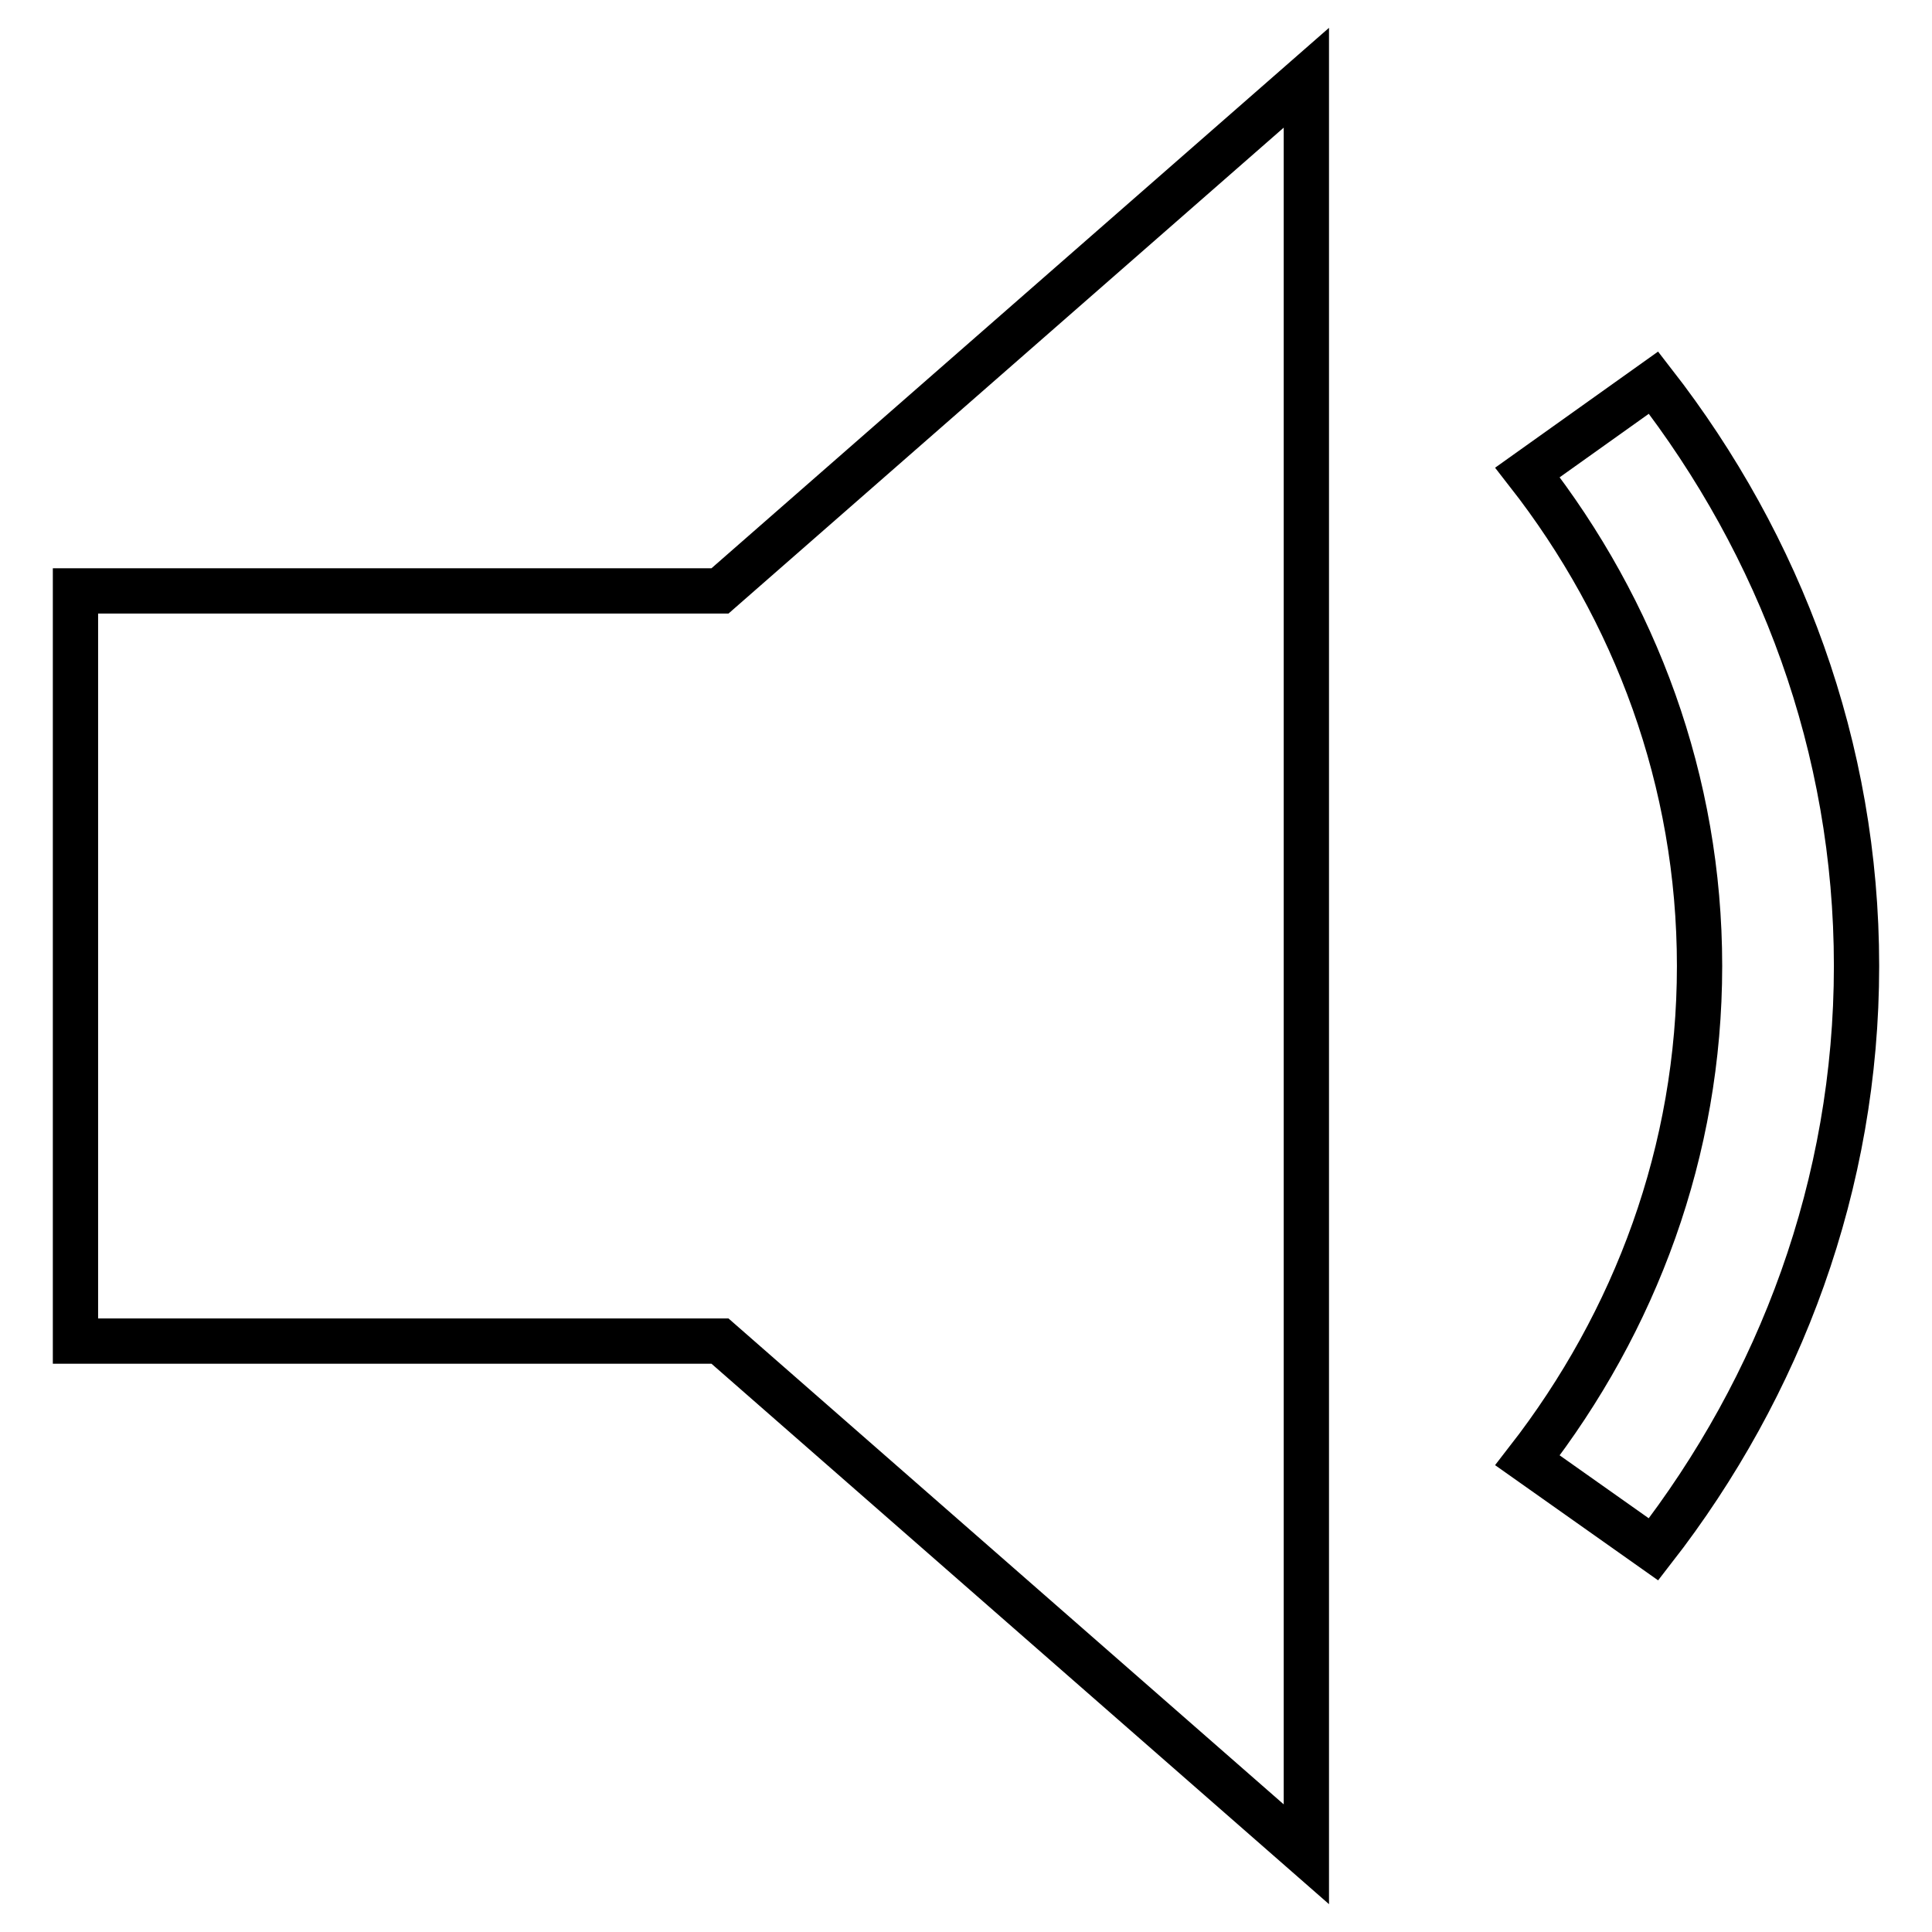
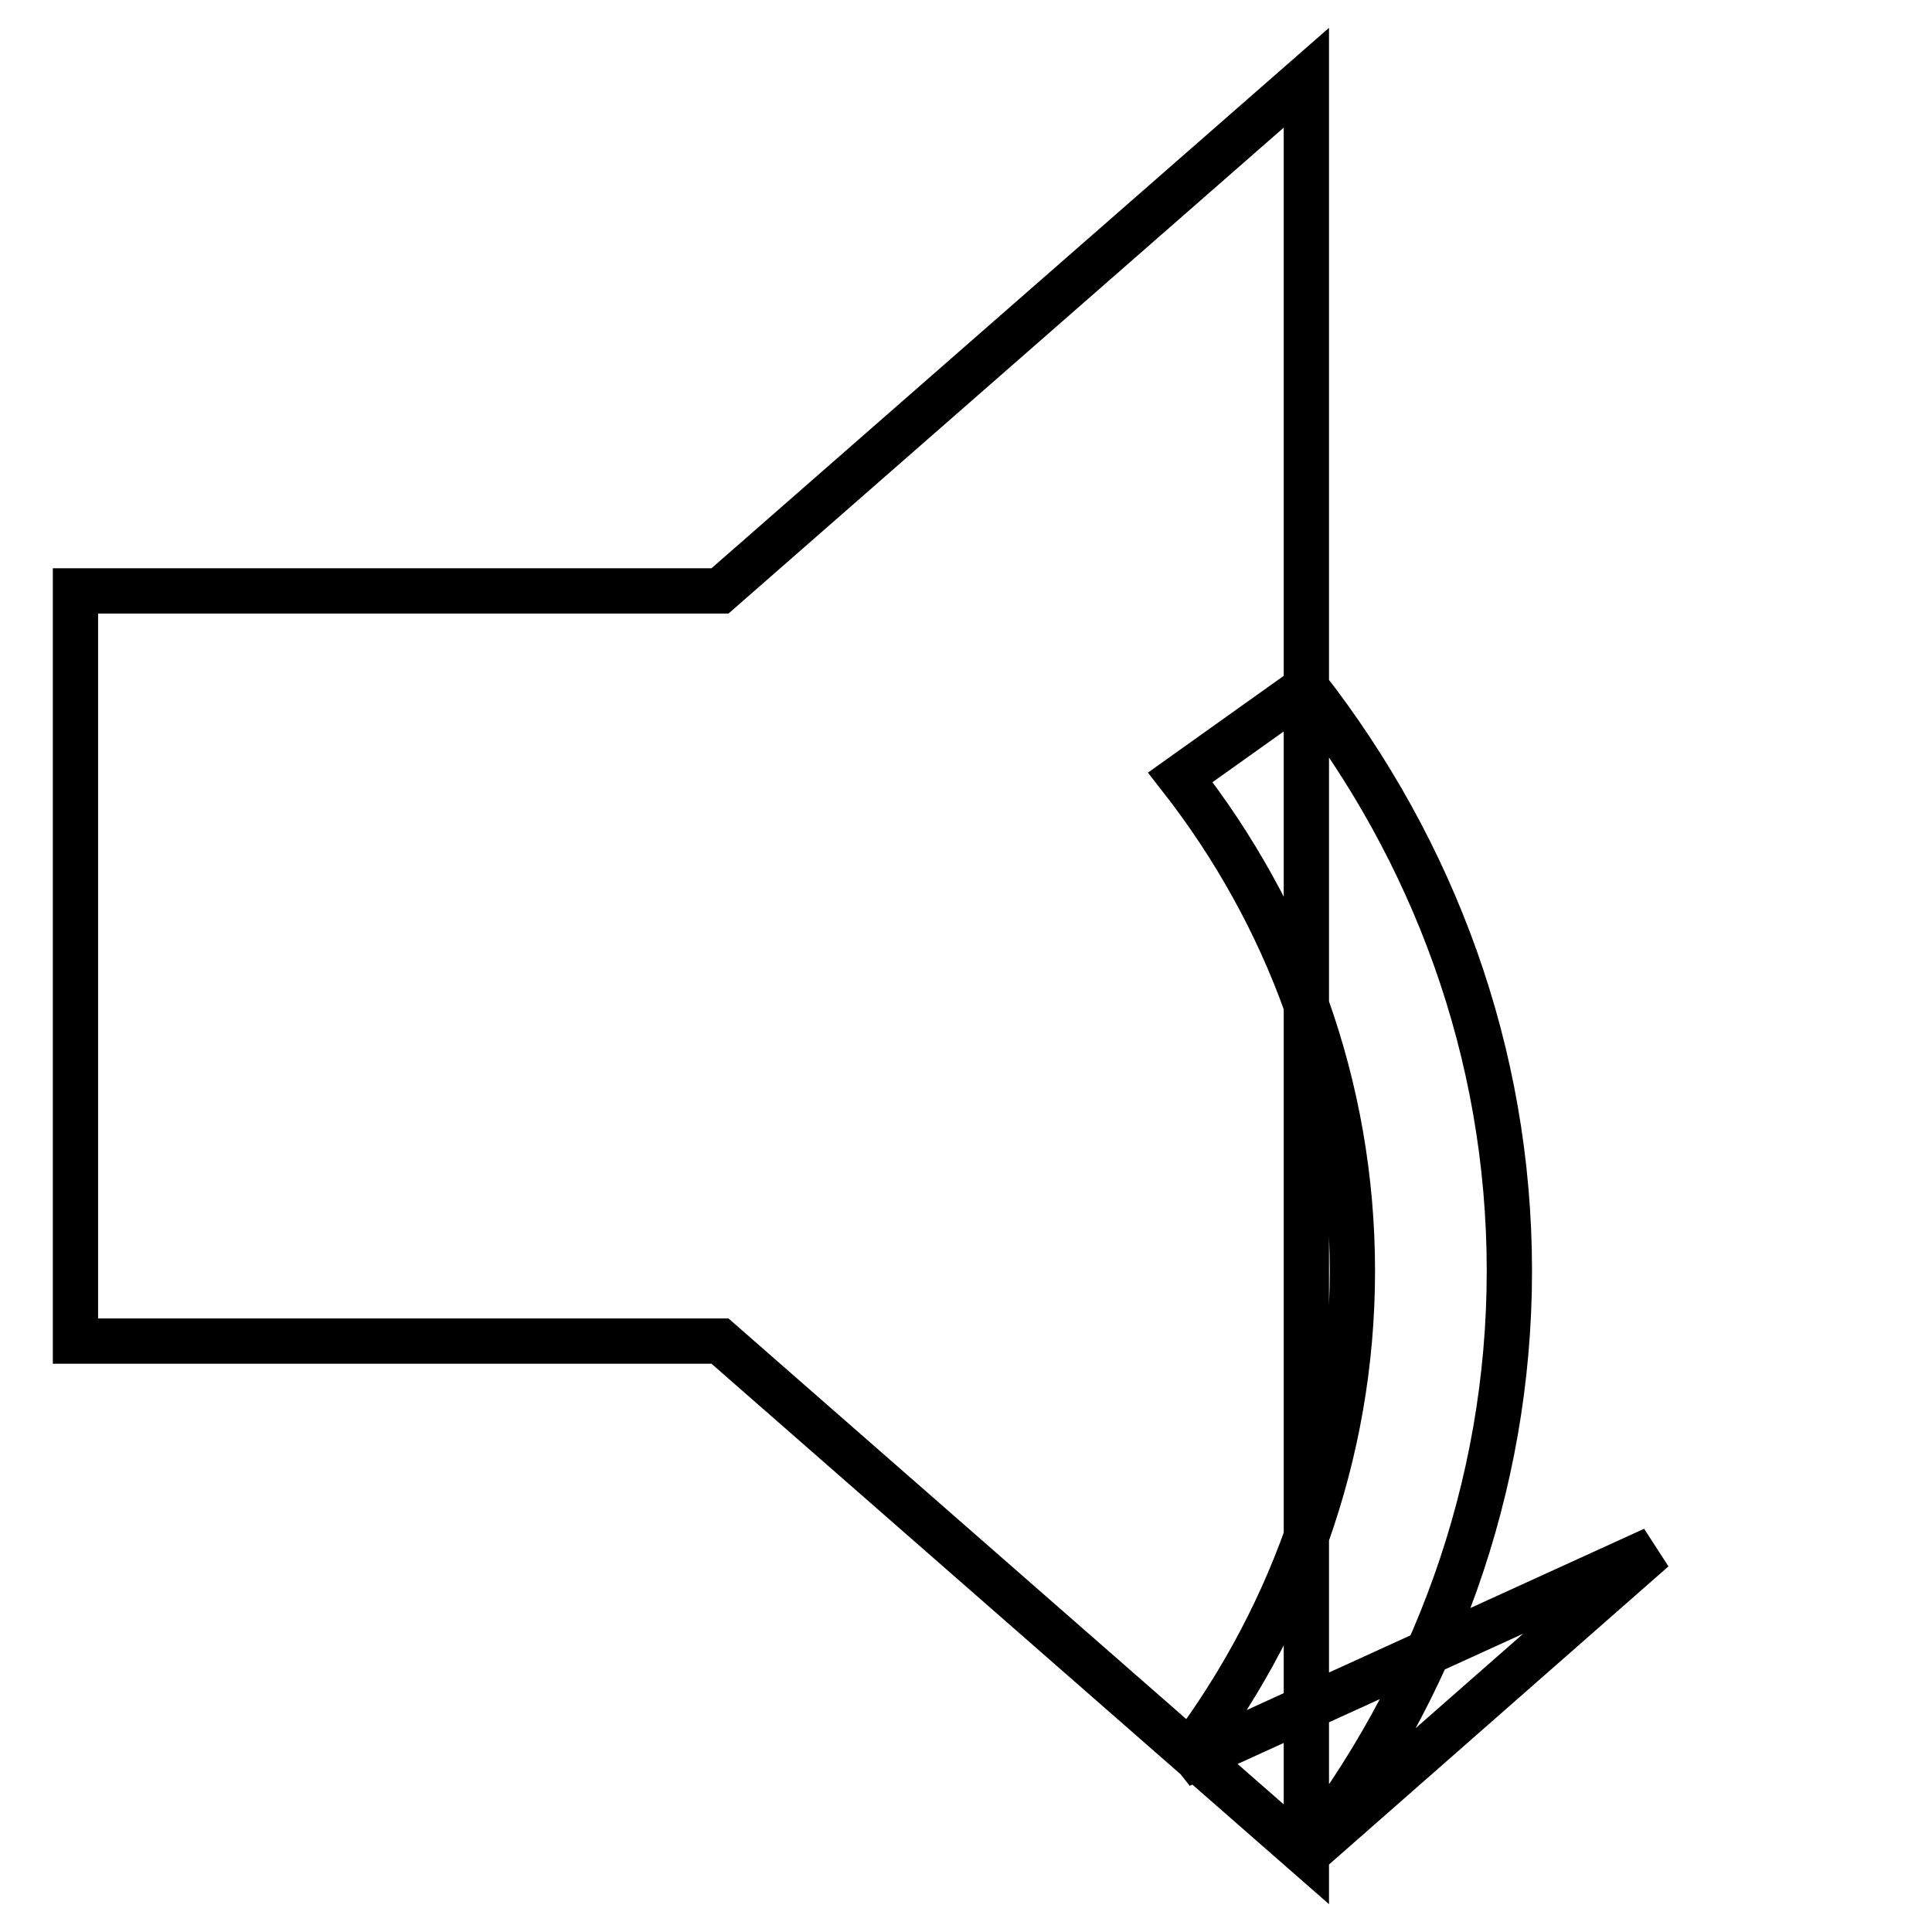
<svg xmlns="http://www.w3.org/2000/svg" version="1.1" x="0px" y="0px" viewBox="0 0 256 256" enable-background="new 0 0 256 256" xml:space="preserve">
  <g>
-     <path stroke-width="6" fill-opacity="0" stroke="#000000" d="M173.1,245.7V10.3l-77.7,68H10v99.4h85.4L173.1,245.7z M219.1,205.3c16.8-21.6,26.9-48.4,26.9-77.3 c0-29-10.1-55.7-26.9-77.3l-16.7,11.9c14.3,18.3,22.8,40.9,22.8,65.4c0,24.5-8.5,47.1-22.8,65.5L219.1,205.3z" />
+     <path stroke-width="6" fill-opacity="0" stroke="#000000" d="M173.1,245.7V10.3l-77.7,68H10v99.4h85.4L173.1,245.7z c16.8-21.6,26.9-48.4,26.9-77.3 c0-29-10.1-55.7-26.9-77.3l-16.7,11.9c14.3,18.3,22.8,40.9,22.8,65.4c0,24.5-8.5,47.1-22.8,65.5L219.1,205.3z" />
  </g>
</svg>